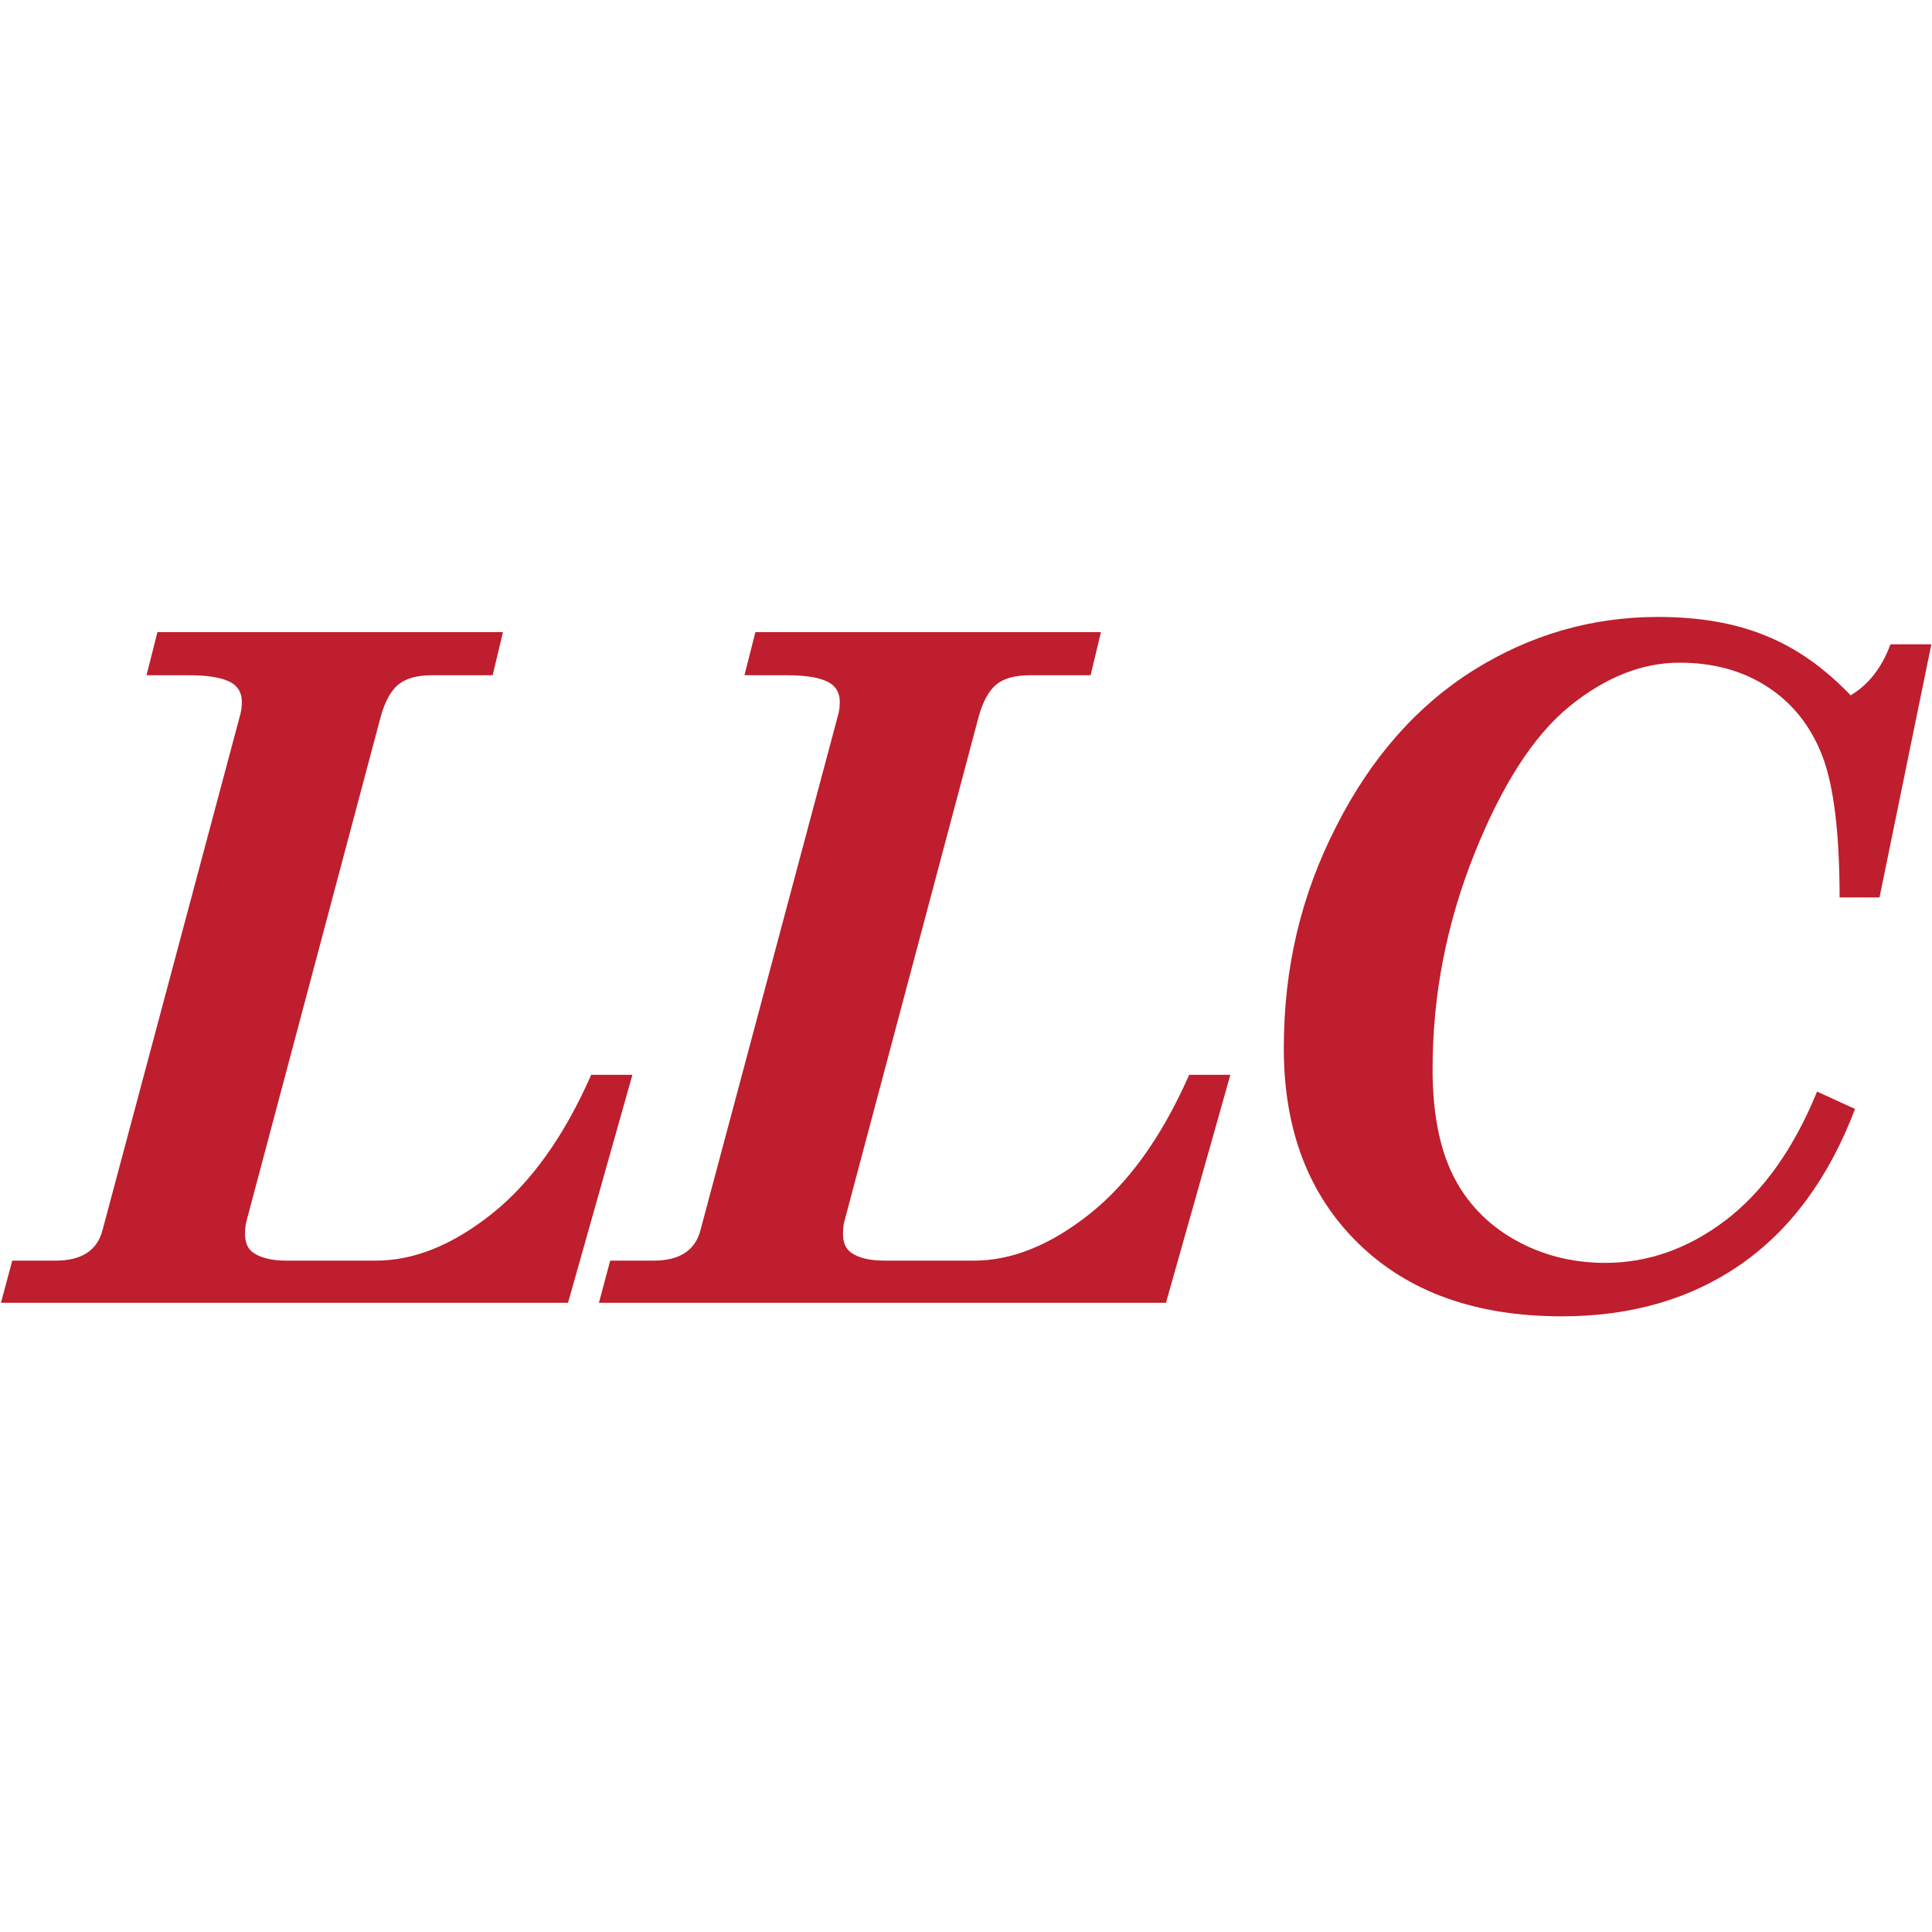
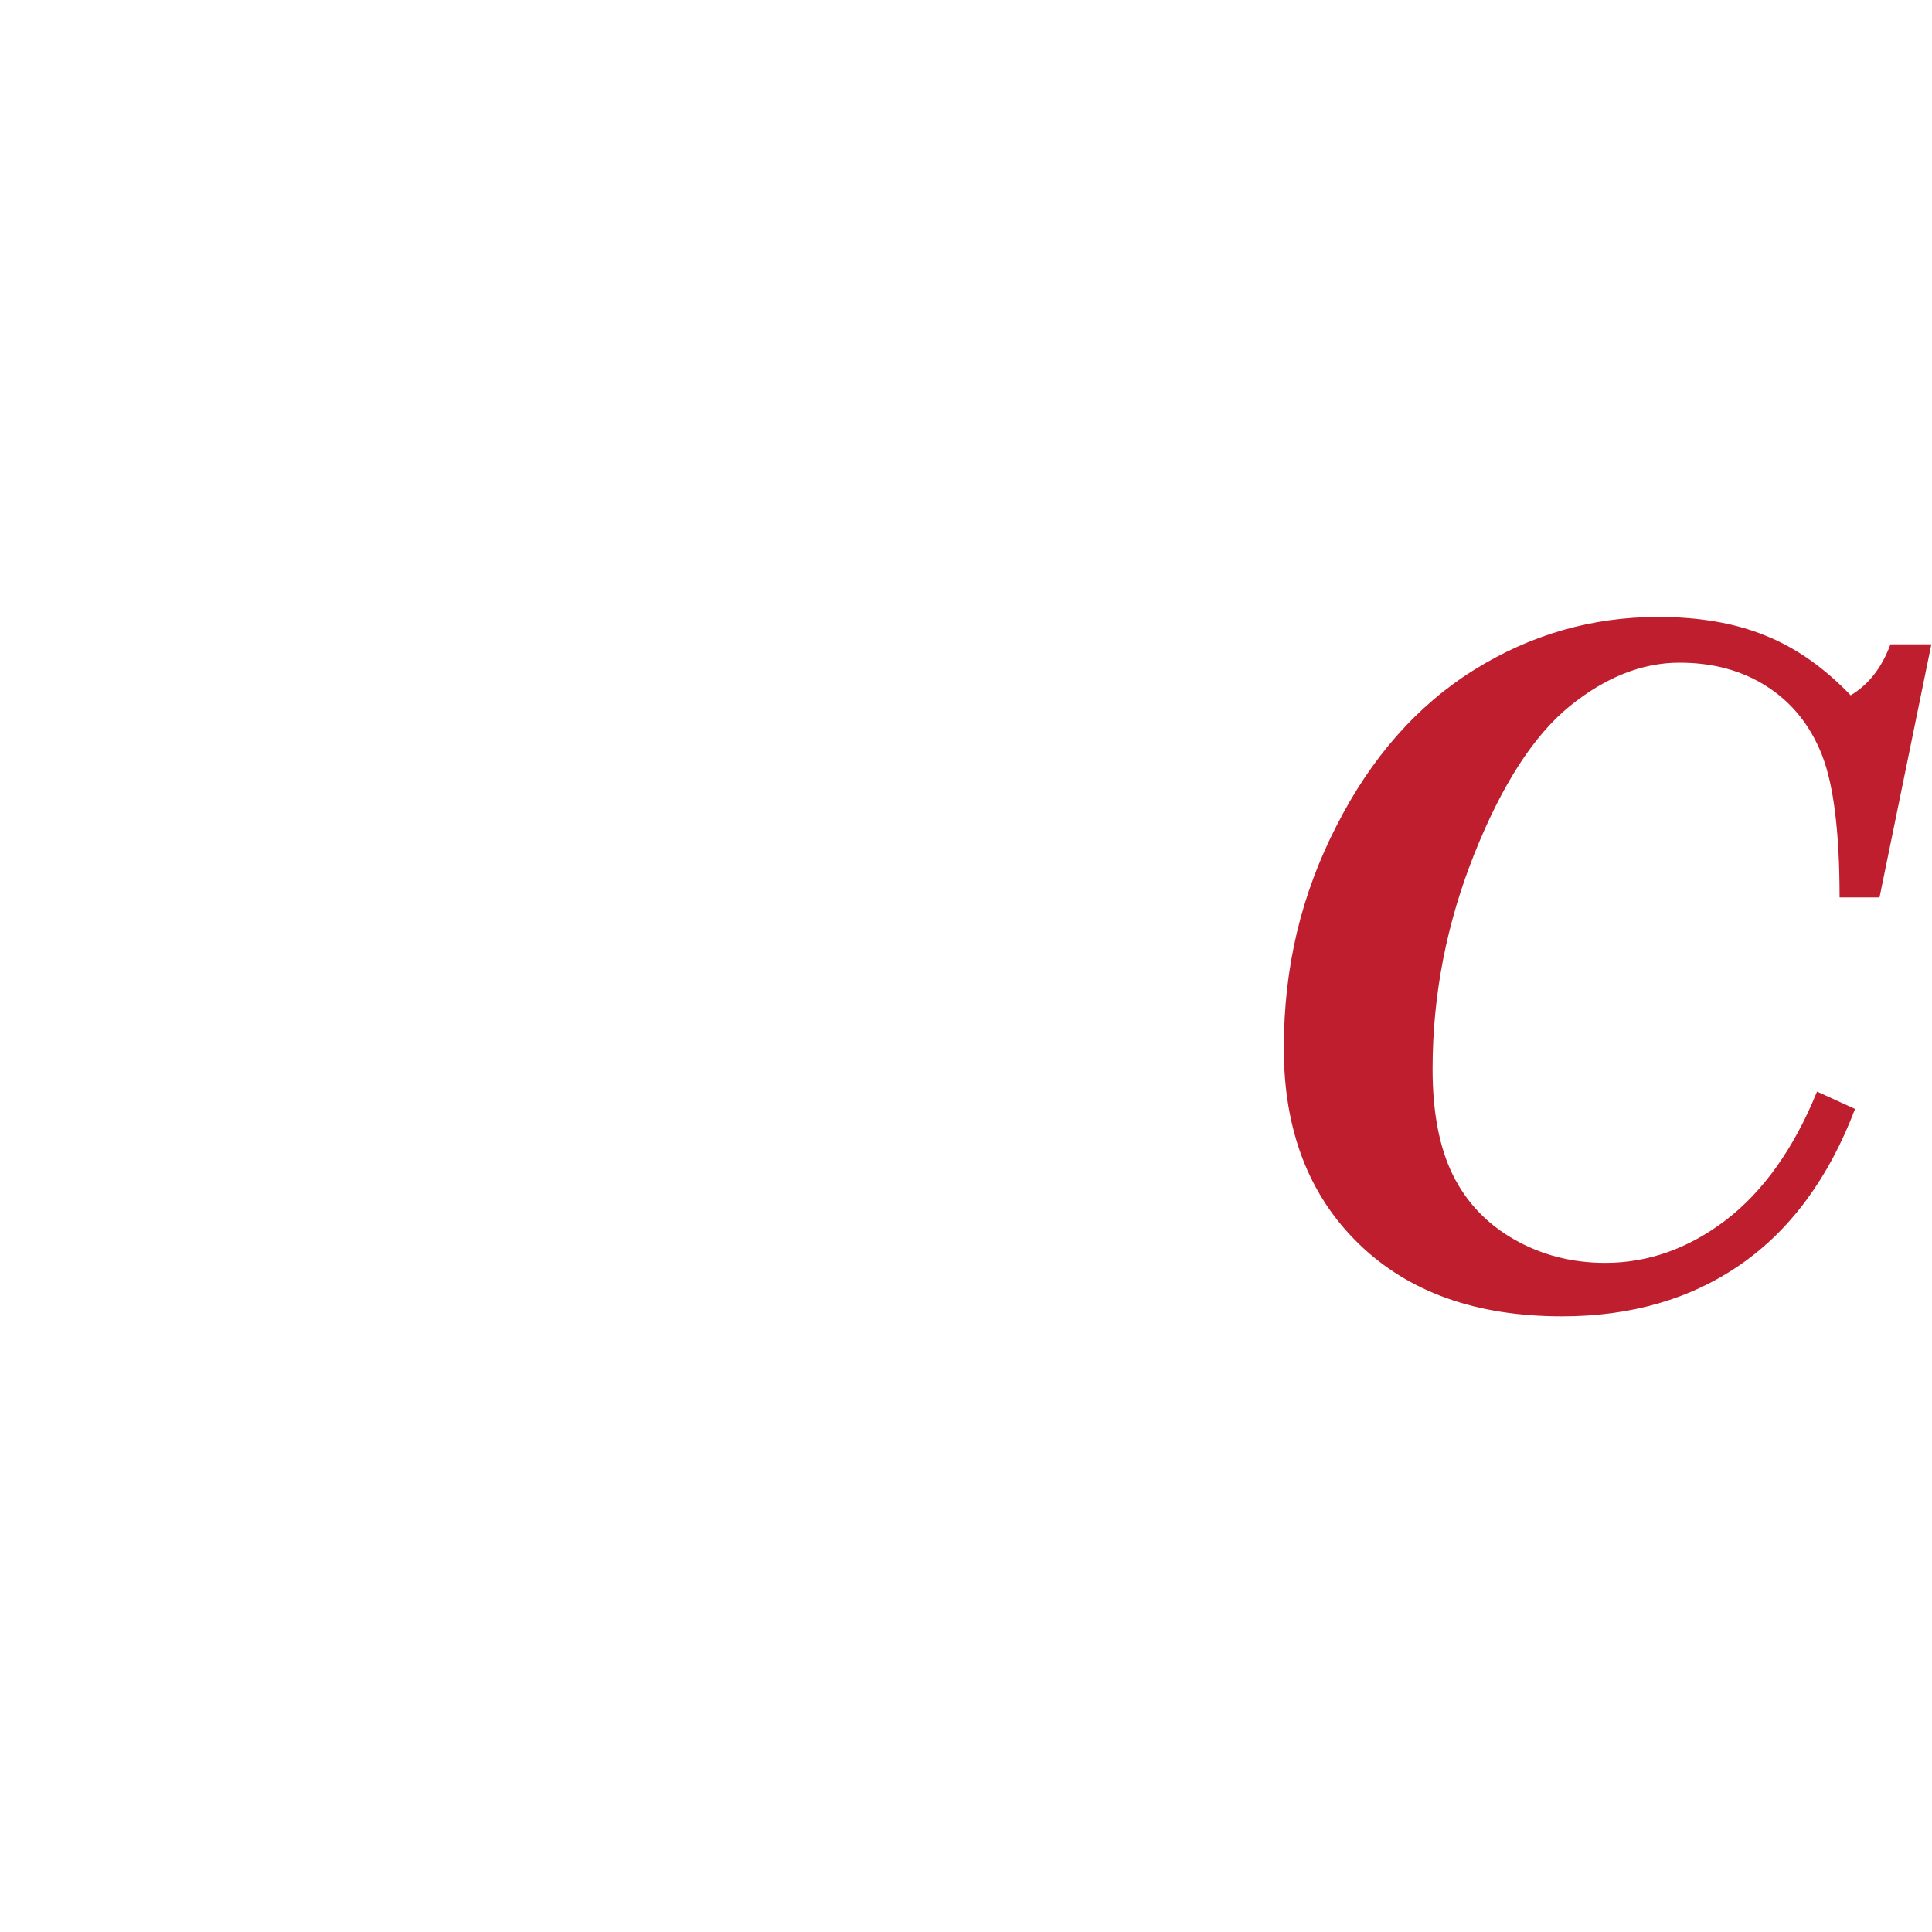
<svg xmlns="http://www.w3.org/2000/svg" id="Layer_1" viewBox="0 0 60 60">
  <defs>
    <style>
      .cls-1 {
        fill: #be1e2d;
      }
    </style>
  </defs>
-   <path class="cls-1" d="M4.9,19.63h10.72l-.32,1.34h-1.89c-.46,0-.81.1-1.04.29-.23.19-.42.53-.55,1.01l-4.17,15.67c-.03.12-.04.25-.04.38,0,.26.08.46.25.58.24.17.59.25,1.04.25h2.78c1.17,0,2.37-.48,3.59-1.45,1.22-.97,2.25-2.41,3.09-4.32h1.28l-2,7.08H.03l.35-1.31h1.35c.81,0,1.3-.32,1.46-.97l4.28-16.02c.03-.12.04-.24.04-.37,0-.25-.1-.45-.31-.58-.26-.16-.71-.24-1.34-.24h-1.31l.34-1.34Z" />
-   <path class="cls-1" d="M23.47,19.63h10.72l-.32,1.34h-1.89c-.46,0-.81.1-1.04.29-.23.19-.42.53-.55,1.01l-4.17,15.67c-.03.12-.04.25-.04.38,0,.26.08.46.25.58.24.17.59.25,1.04.25h2.78c1.17,0,2.37-.48,3.59-1.45,1.22-.97,2.25-2.41,3.09-4.32h1.28l-2,7.08h-17.61l.35-1.31h1.35c.81,0,1.3-.32,1.46-.97l4.28-16.02c.03-.12.04-.24.04-.37,0-.25-.1-.45-.31-.58-.26-.16-.71-.24-1.34-.24h-1.31l.34-1.34Z" />
  <path class="cls-1" d="M57.48,21.59c.55-.33.96-.85,1.23-1.58h1.27l-1.61,7.86h-1.24c0-2.05-.19-3.52-.55-4.43-.36-.91-.92-1.61-1.69-2.11-.77-.5-1.68-.75-2.73-.75-1.16,0-2.3.45-3.41,1.35-1.11.9-2.1,2.43-2.96,4.58-.86,2.15-1.3,4.38-1.3,6.69,0,1.34.21,2.44.63,3.29.42.85,1.06,1.52,1.9,2,.84.48,1.79.73,2.83.73,1.33,0,2.58-.44,3.75-1.33,1.16-.89,2.11-2.22,2.83-3.99l1.18.54c-.81,2.13-1.99,3.74-3.54,4.82-1.55,1.08-3.41,1.62-5.56,1.62-2.67,0-4.77-.75-6.32-2.26-1.55-1.51-2.32-3.53-2.32-6.06s.54-4.77,1.63-6.9c1.08-2.13,2.51-3.75,4.27-4.85,1.76-1.1,3.67-1.65,5.72-1.65,1.28,0,2.39.19,3.34.58.95.38,1.84,1.01,2.66,1.87Z" />
</svg>